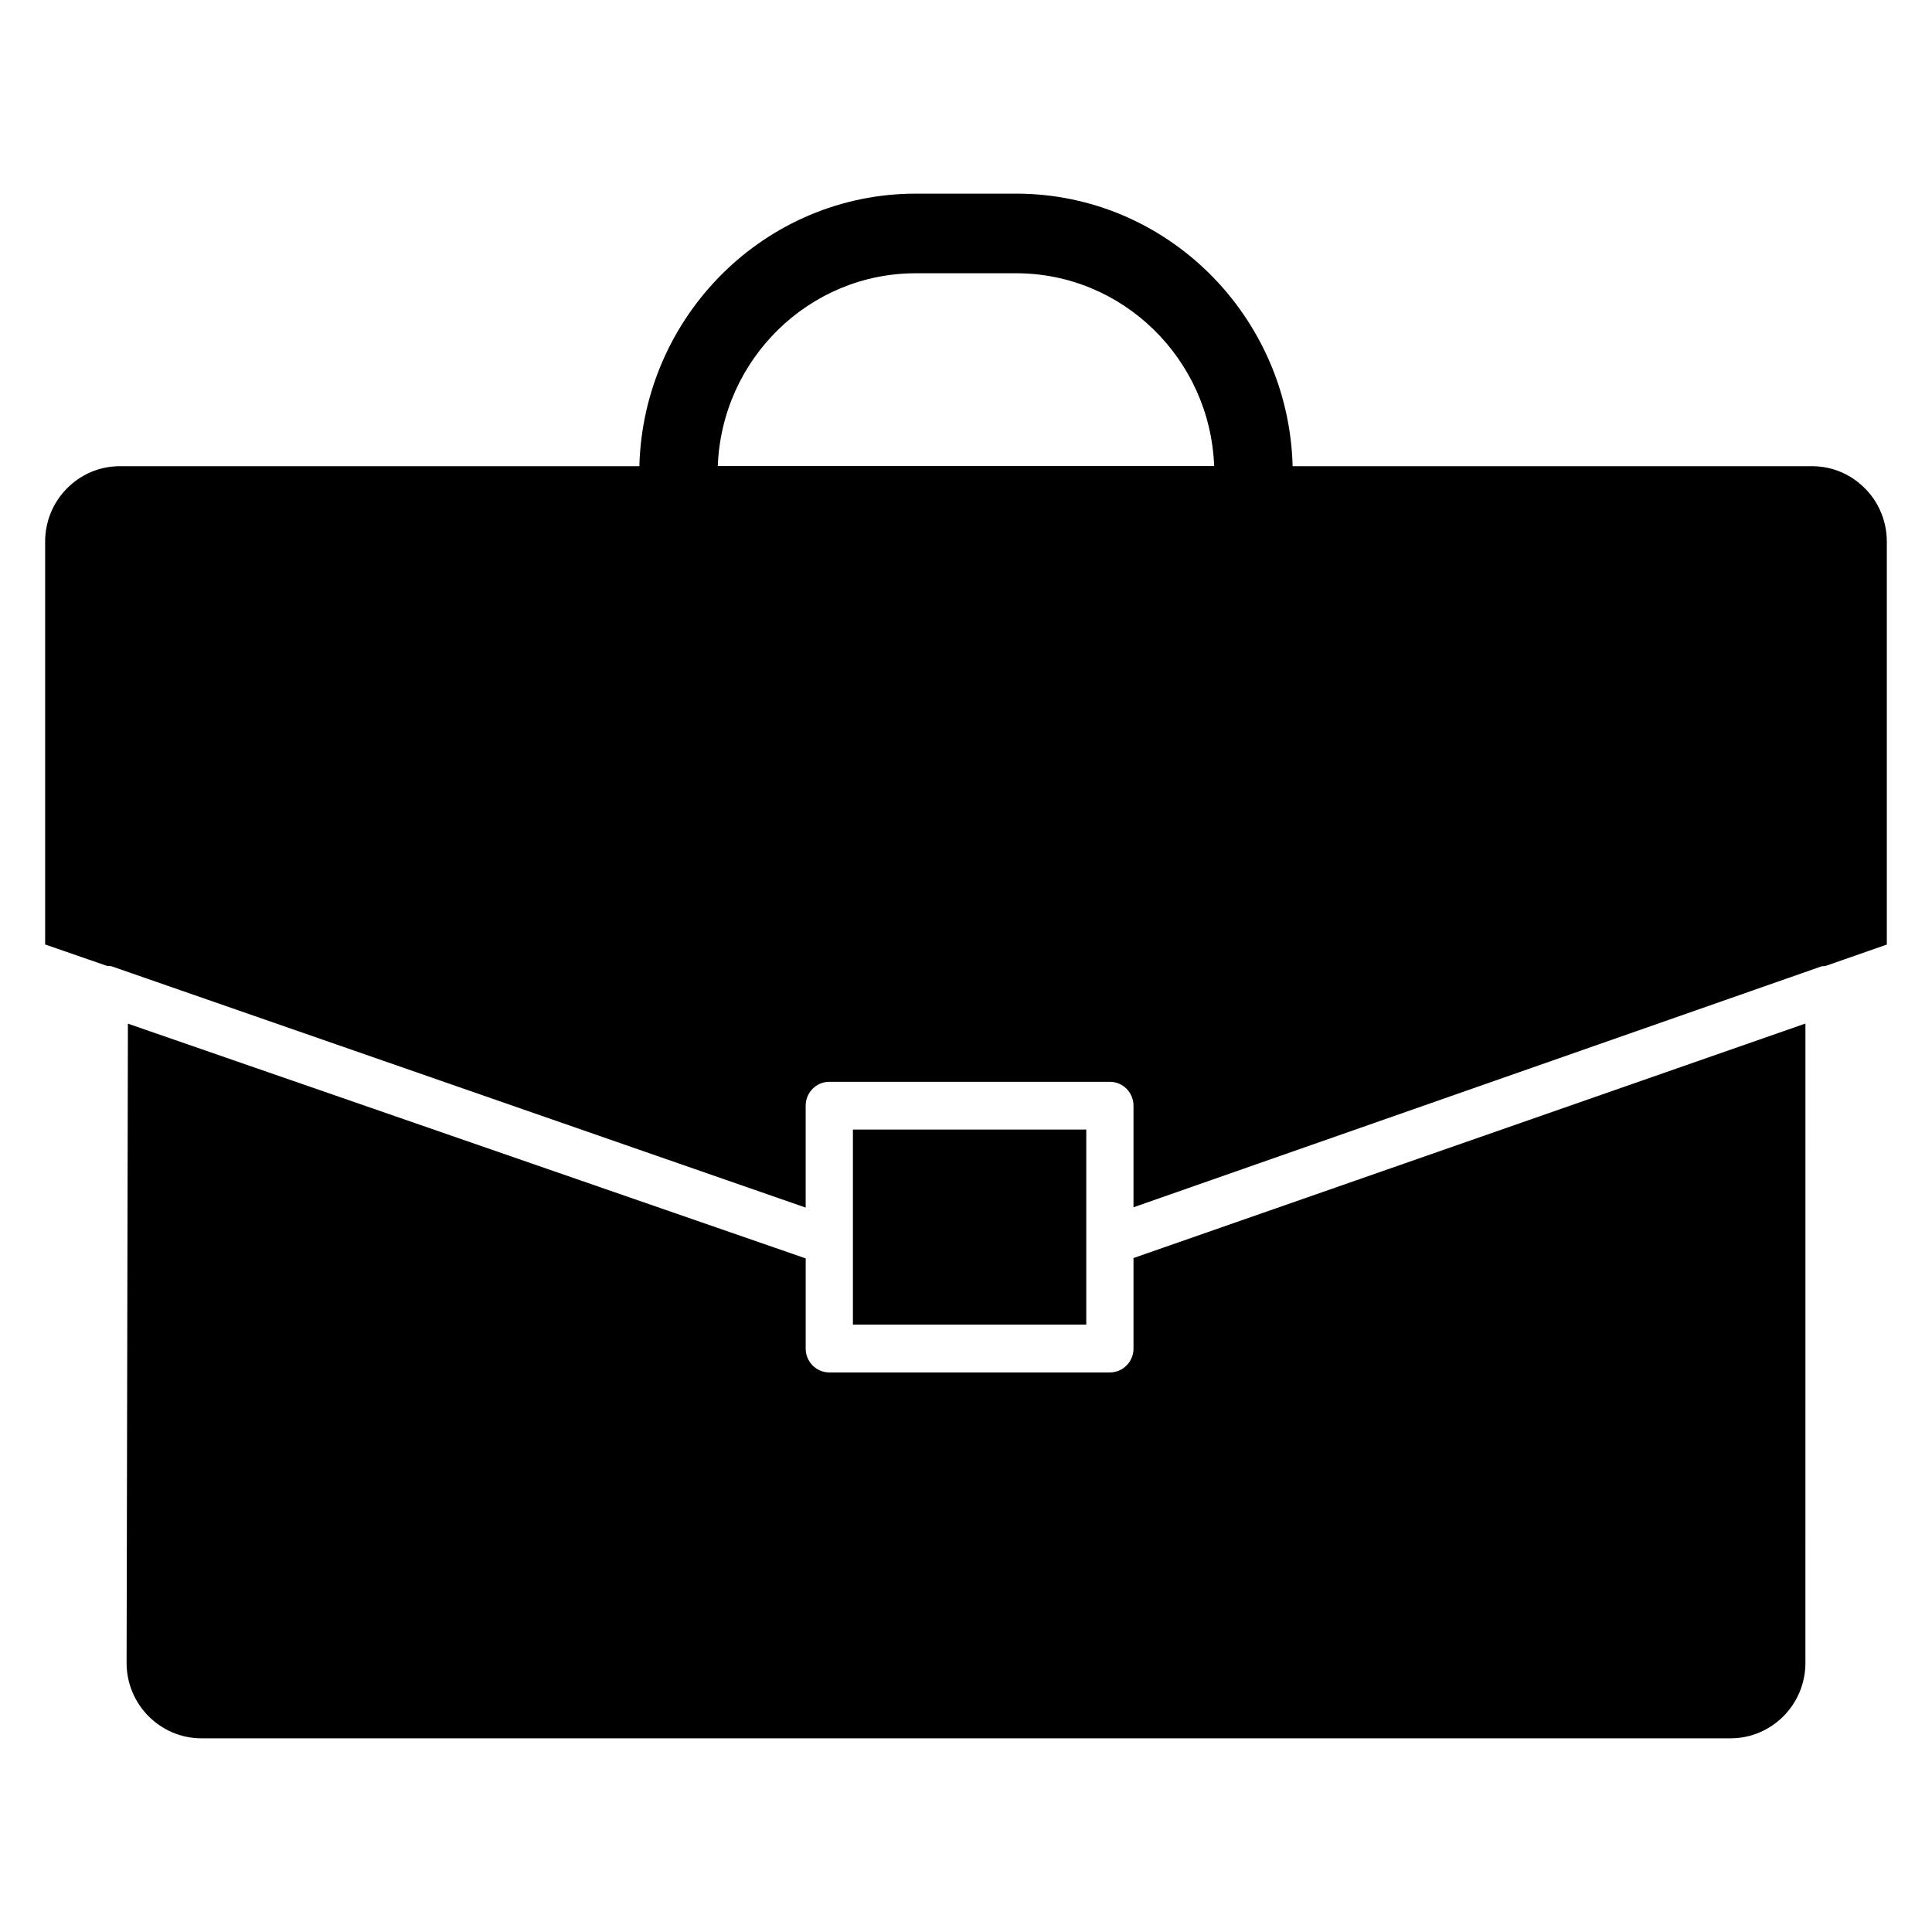
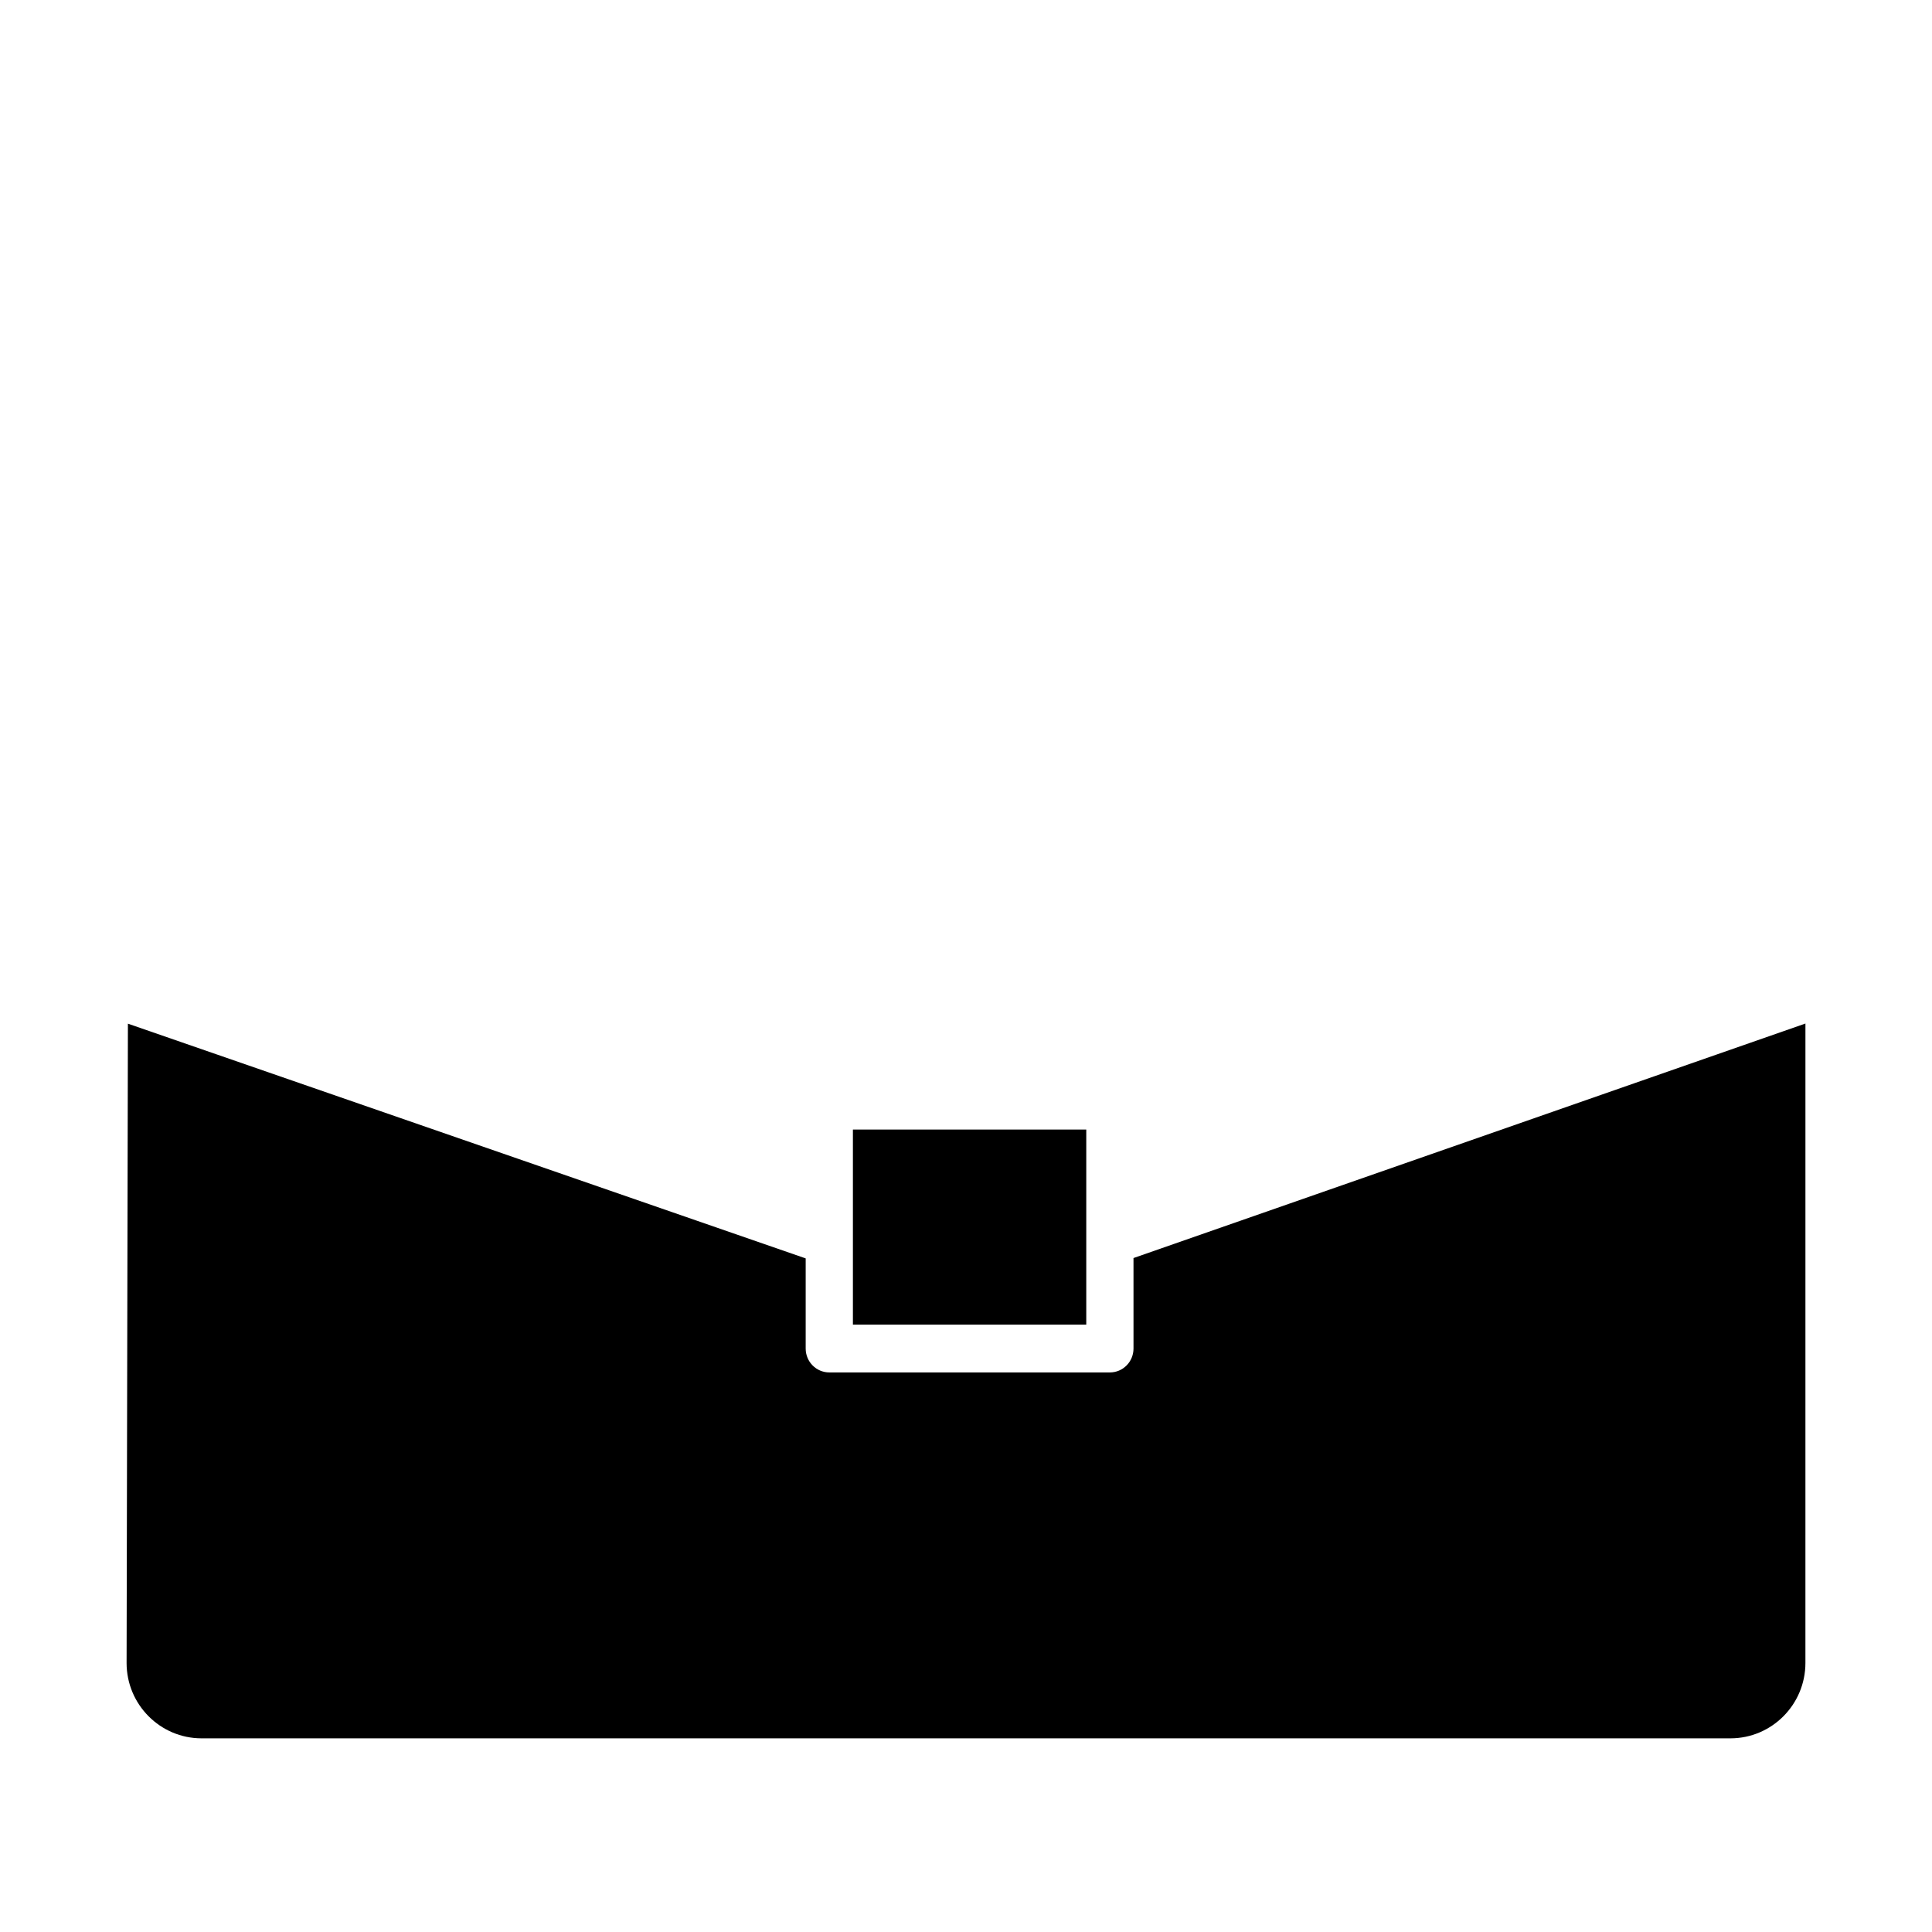
<svg xmlns="http://www.w3.org/2000/svg" fill="#000000" width="800px" height="800px" version="1.1" viewBox="144 144 512 512">
  <g>
    <path d="m431.87 472.83v-29.488h-61.84v51.695h61.84z" />
    <path d="m444.39 501.38c0 3.496-2.801 6.328-6.258 6.328h-74.359c-3.457 0-6.258-2.832-6.258-6.328v-23.891l-179.62-62.207-0.348 169.43c0 11.004 8.91 19.965 19.859 19.965h405.18c10.957 0 19.867-8.957 19.867-19.98l0.004-169.45-178.07 62.148z" />
-     <path d="m636.81 272.12c0-0.008 0-0.008-0.008-0.008-3.59-2.984-7.957-4.566-12.641-4.566h-137.6c-1.066-39.996-33.484-72.227-73.277-72.227h-26.574c-39.793 0-72.211 32.227-73.273 72.227h-137.61c-4.684 0-9.055 1.582-12.641 4.566-4.594 3.816-7.223 9.43-7.223 15.414v106.77l16.43 5.691c0.434 0.055 0.867-0.023 1.281 0.125l183.84 63.914v-27.008c0-3.496 2.801-6.328 6.258-6.328h74.359c3.457 0 6.258 2.832 6.258 6.328v26.922l182.28-63.828c0.34-0.117 0.691-0.039 1.039-0.094l16.32-5.699v-106.79c0-5.984-2.629-11.598-7.219-15.406zm-302.59-4.606c1.062-28.355 24.199-51.098 52.484-51.098h26.574c28.285 0 51.422 22.742 52.484 51.098z" />
  </g>
</svg>